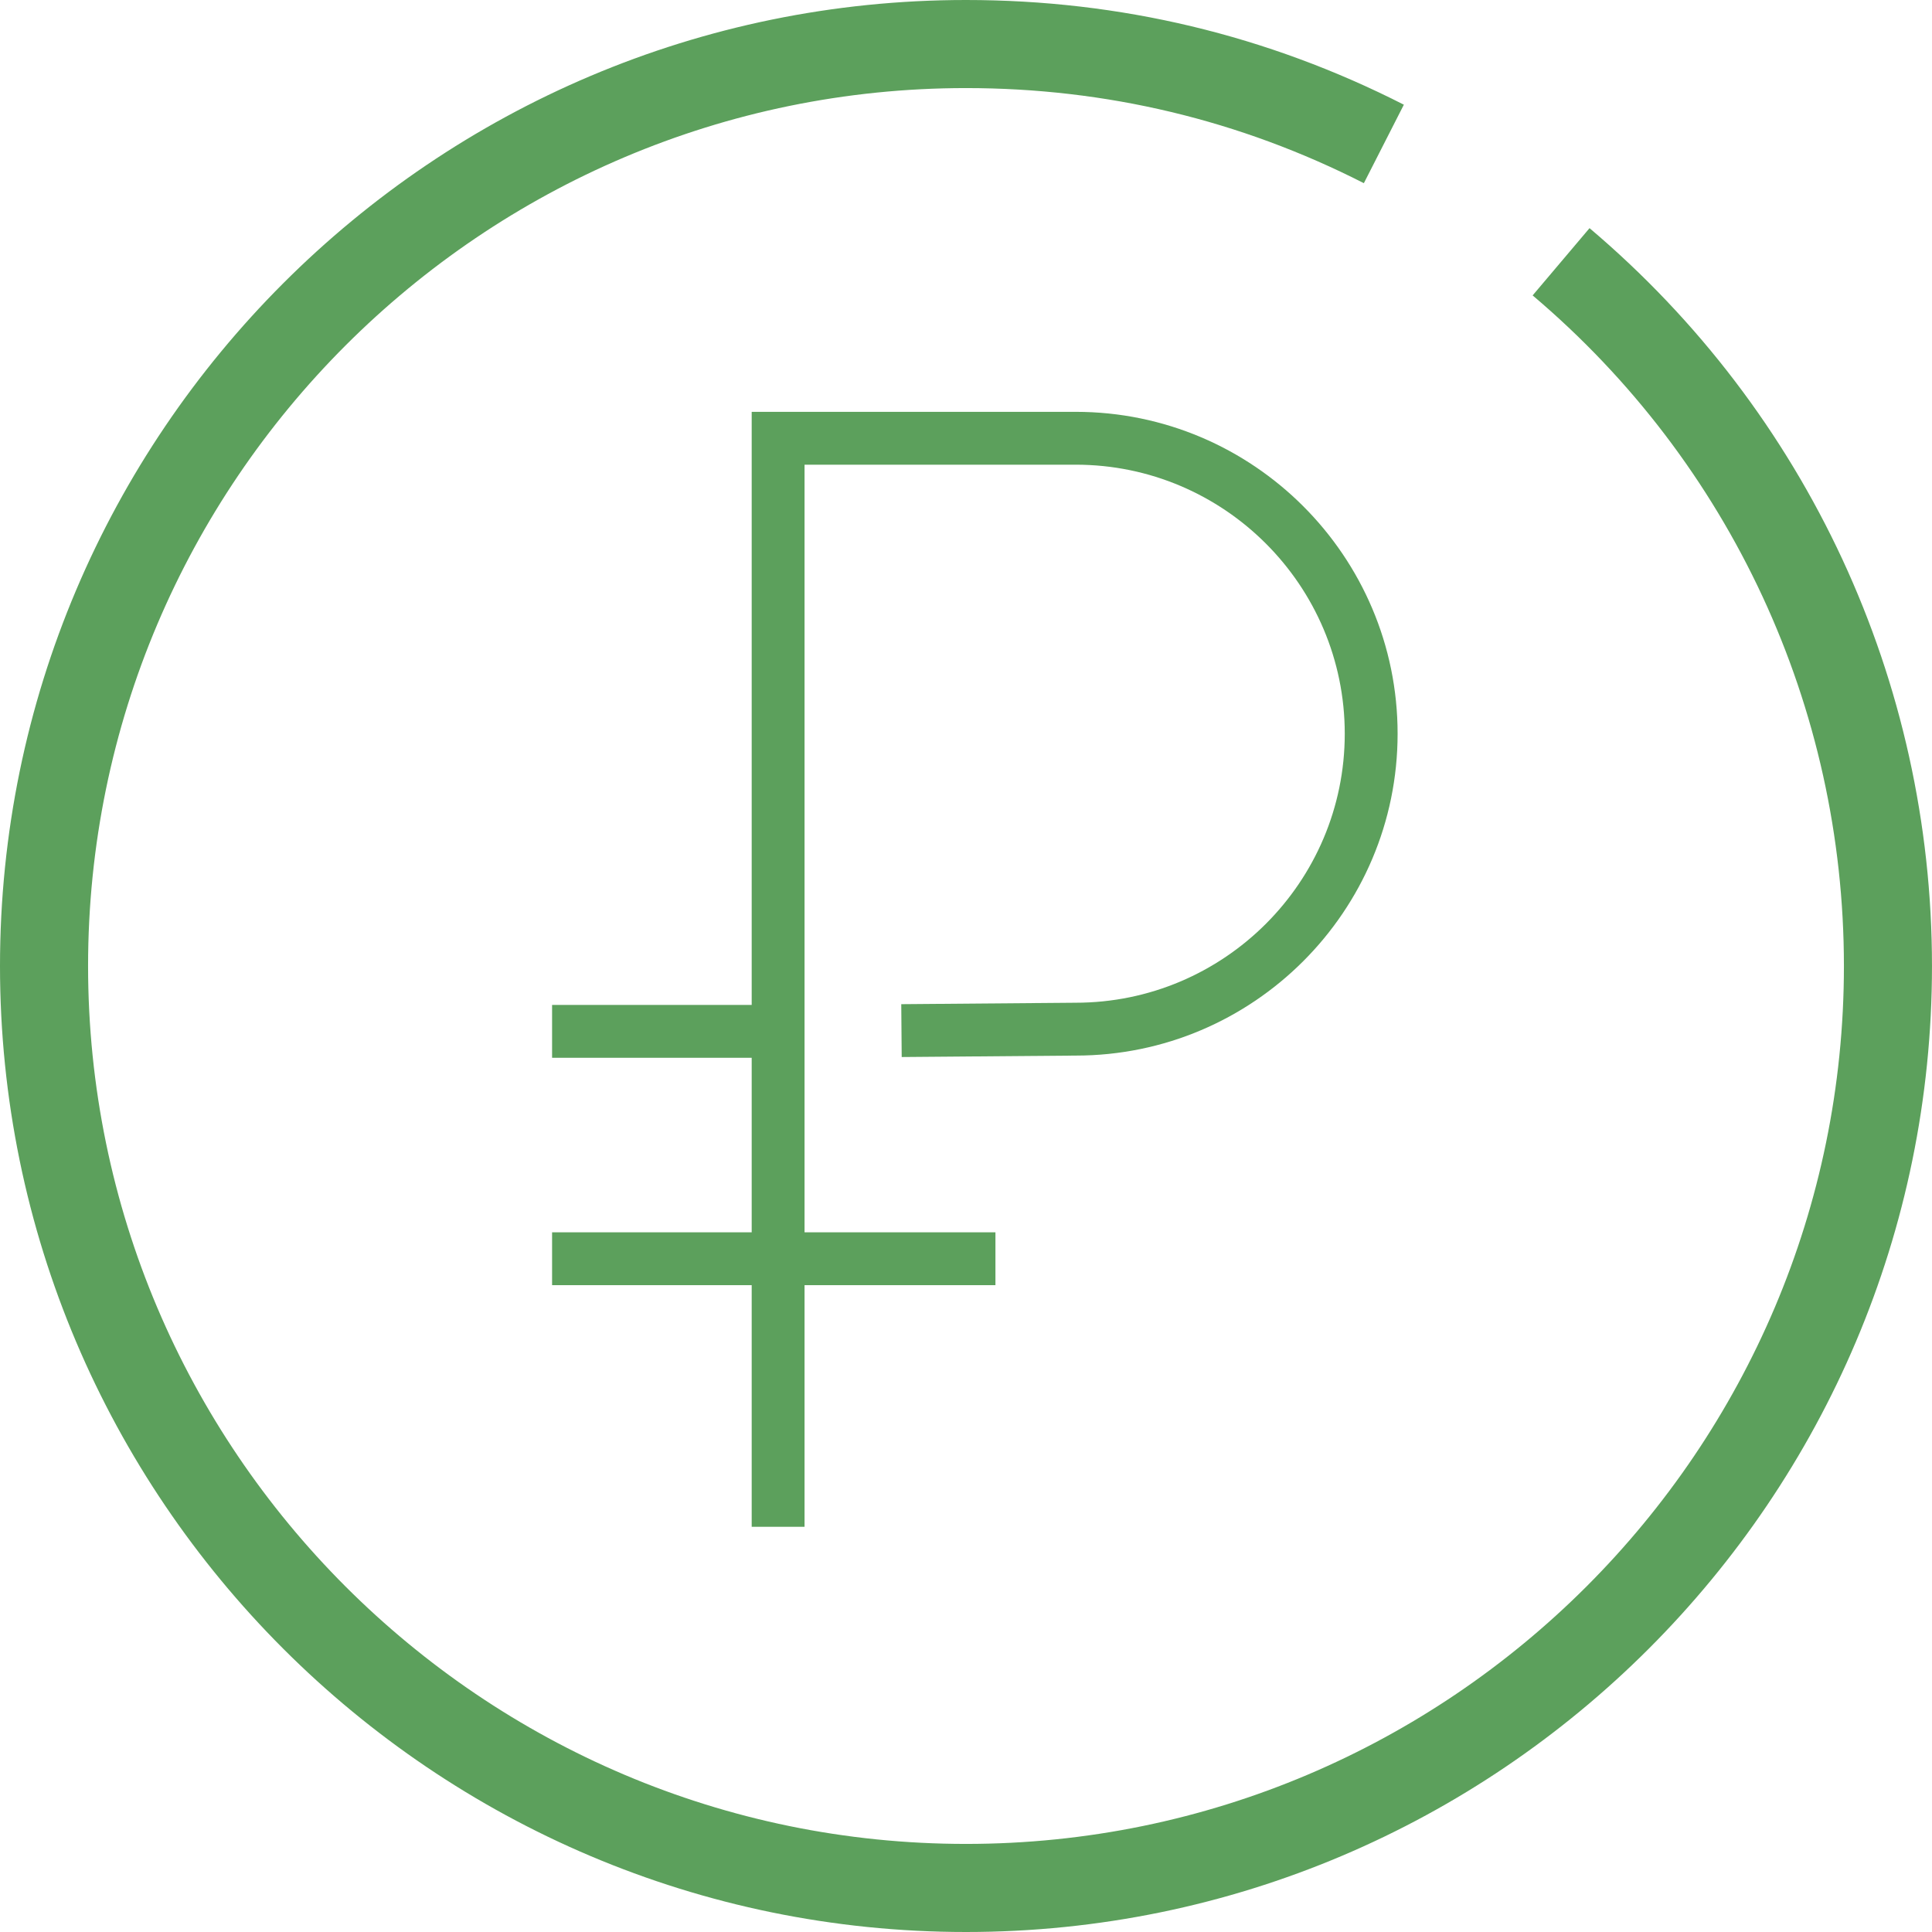
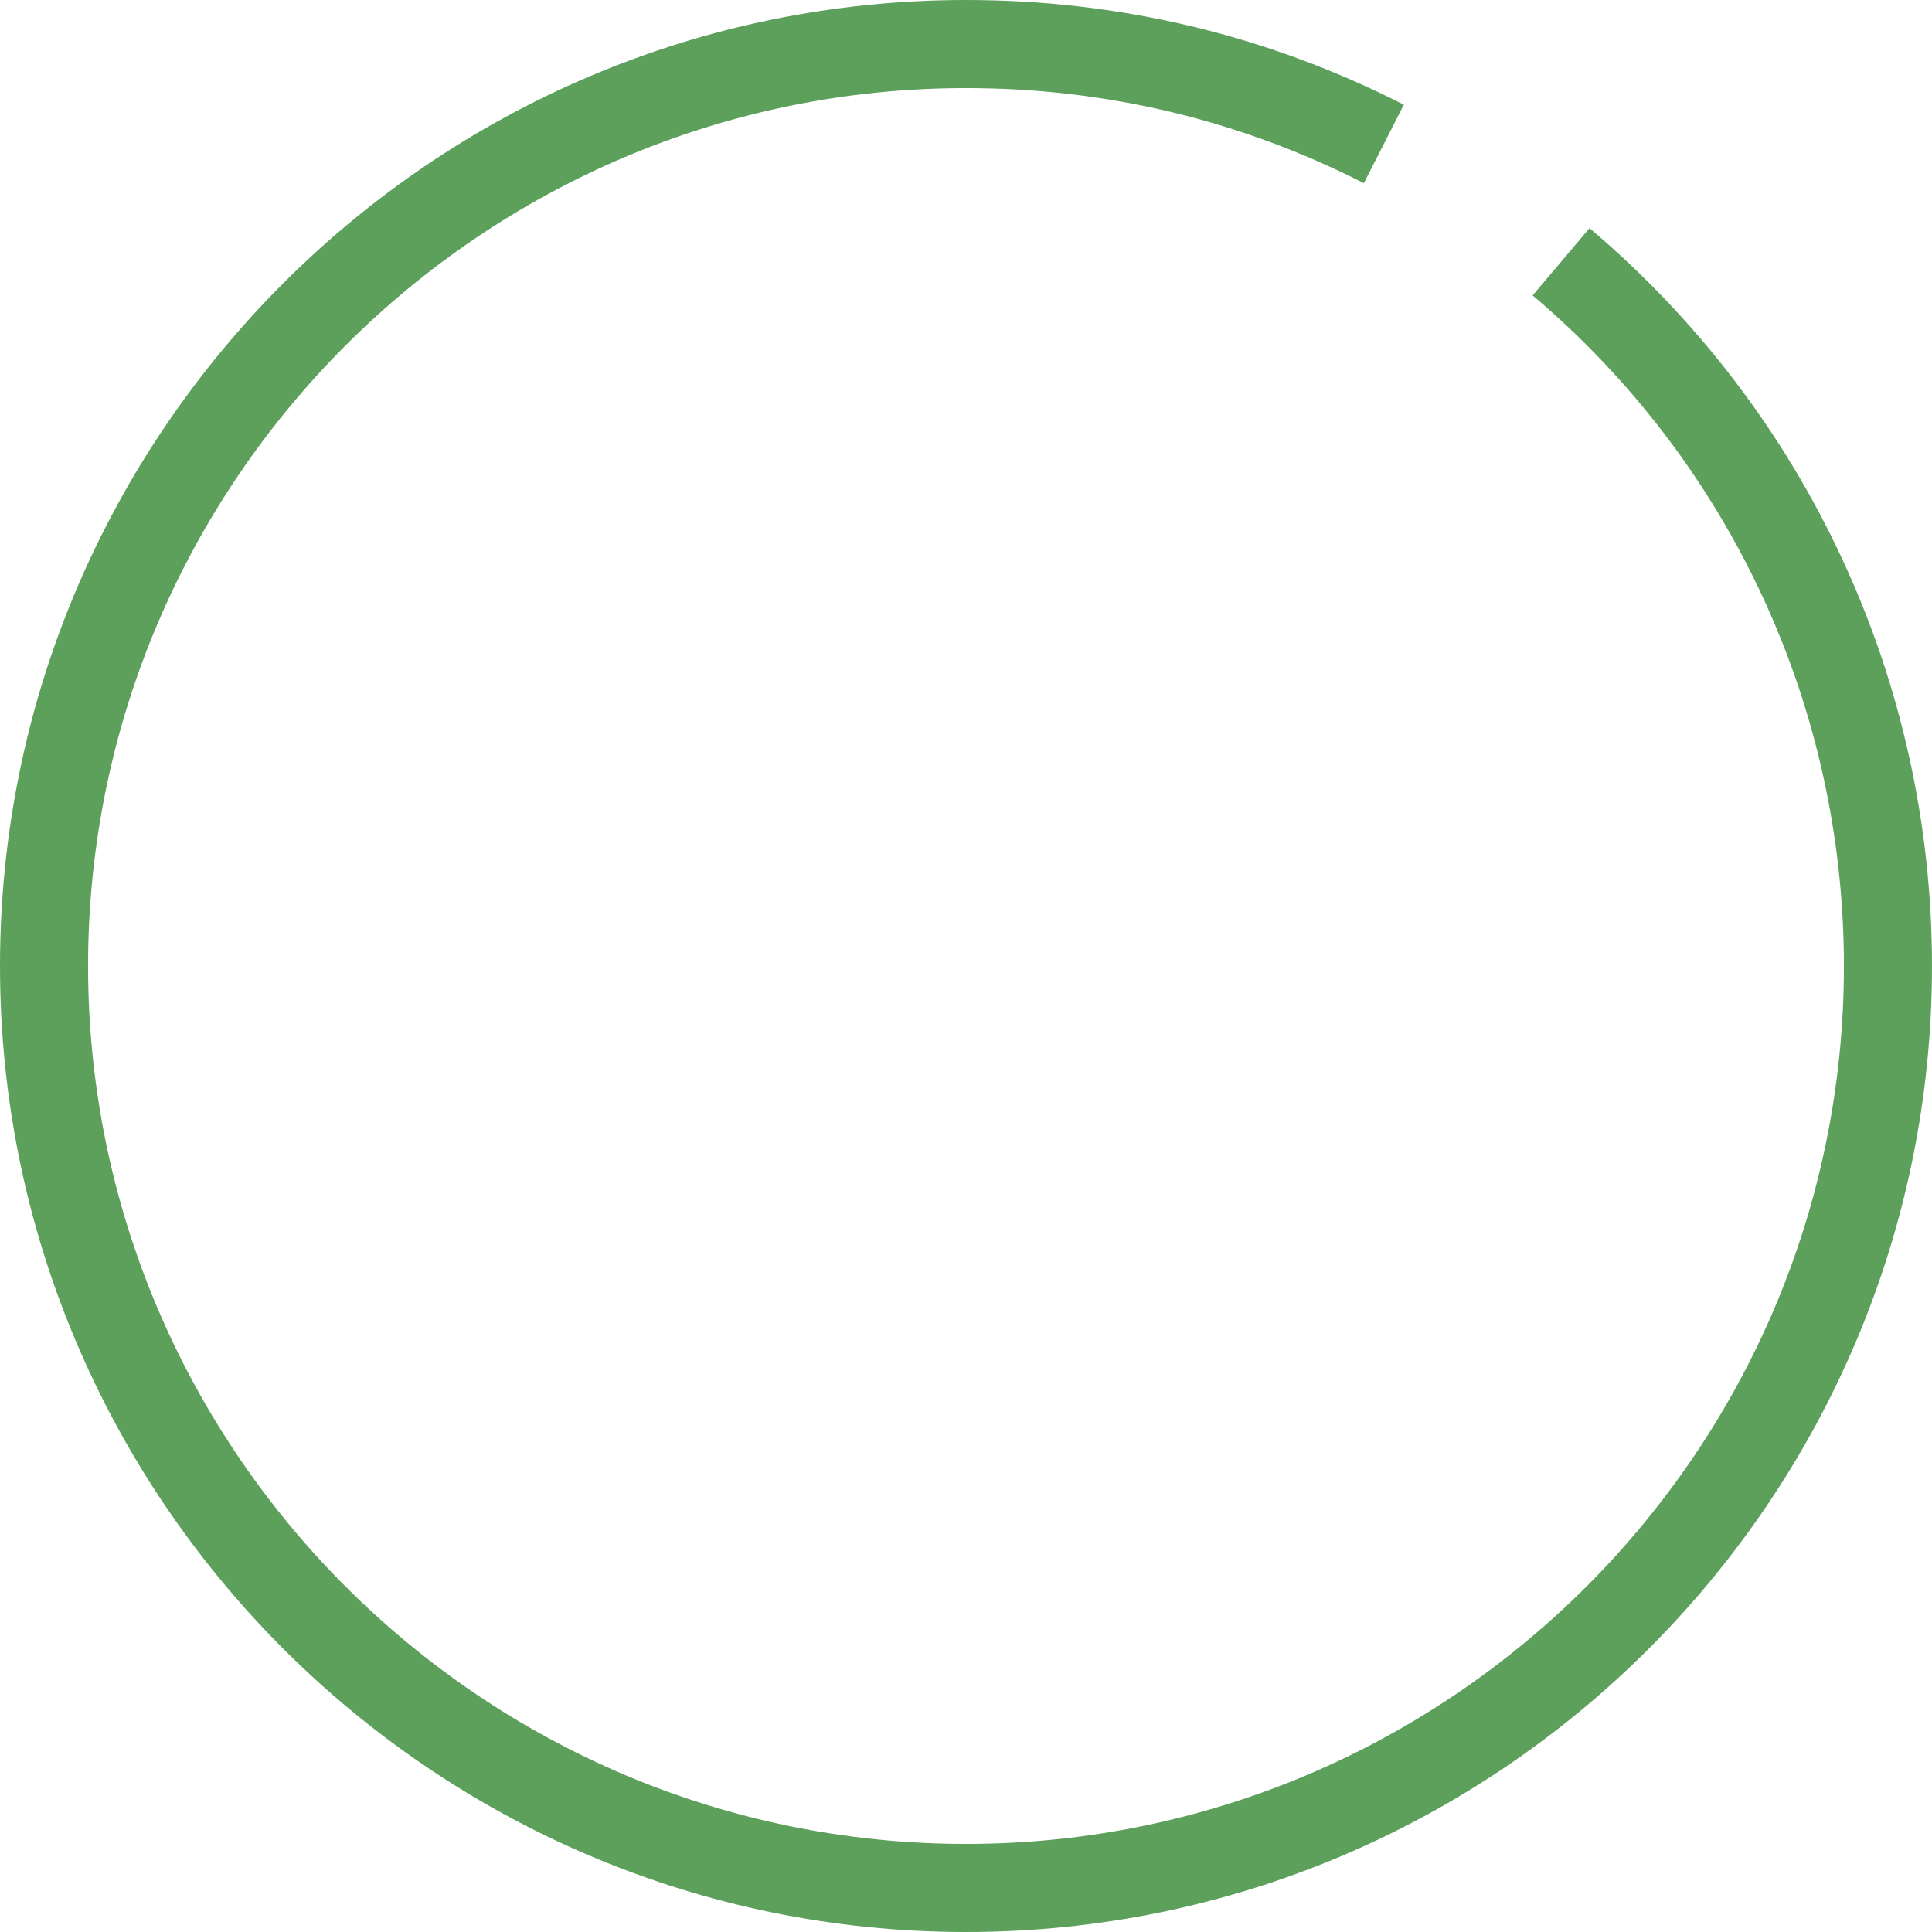
<svg xmlns="http://www.w3.org/2000/svg" version="1.1" id="Слой_1" x="0px" y="0px" width="109.67px" height="109.67px" viewBox="0 0 109.67 109.67" enable-background="new 0 0 109.67 109.67" xml:space="preserve">
  <path fill="#5CA05C" d="M54.835,109.67C24.599,109.67,0,85.071,0,54.834C0,24.599,24.599,0,54.835,0c8.751,0,17.113,2,24.855,5.943  l-2.27,4.455C70.388,6.816,62.79,5,54.835,5C27.356,5,5,27.355,5,54.834c0,27.48,22.356,49.836,49.835,49.836  s49.835-22.355,49.835-49.836c0-14.693-6.44-28.568-17.67-38.065l3.23-3.818c12.354,10.45,19.439,25.715,19.439,41.883  C109.67,85.071,85.071,109.67,54.835,109.67z" />
-   <path fill="#5CA05C" d="M45.67,86.67h-3V23.378h18.394c10.075,0,18.271,8.196,18.271,18.271c0,10.074-8.195,18.271-18.271,18.271  l-9.879,0.082l-0.025-3l9.892-0.082c8.434,0,15.283-6.852,15.283-15.271c0-8.42-6.85-15.271-15.271-15.271H45.67V86.67z" />
-   <rect x="31.339" y="69.952" fill="#5CA05C" width="25.167" height="3" />
-   <rect x="31.339" y="57.045" fill="#5CA05C" width="13.351" height="3" />
</svg>